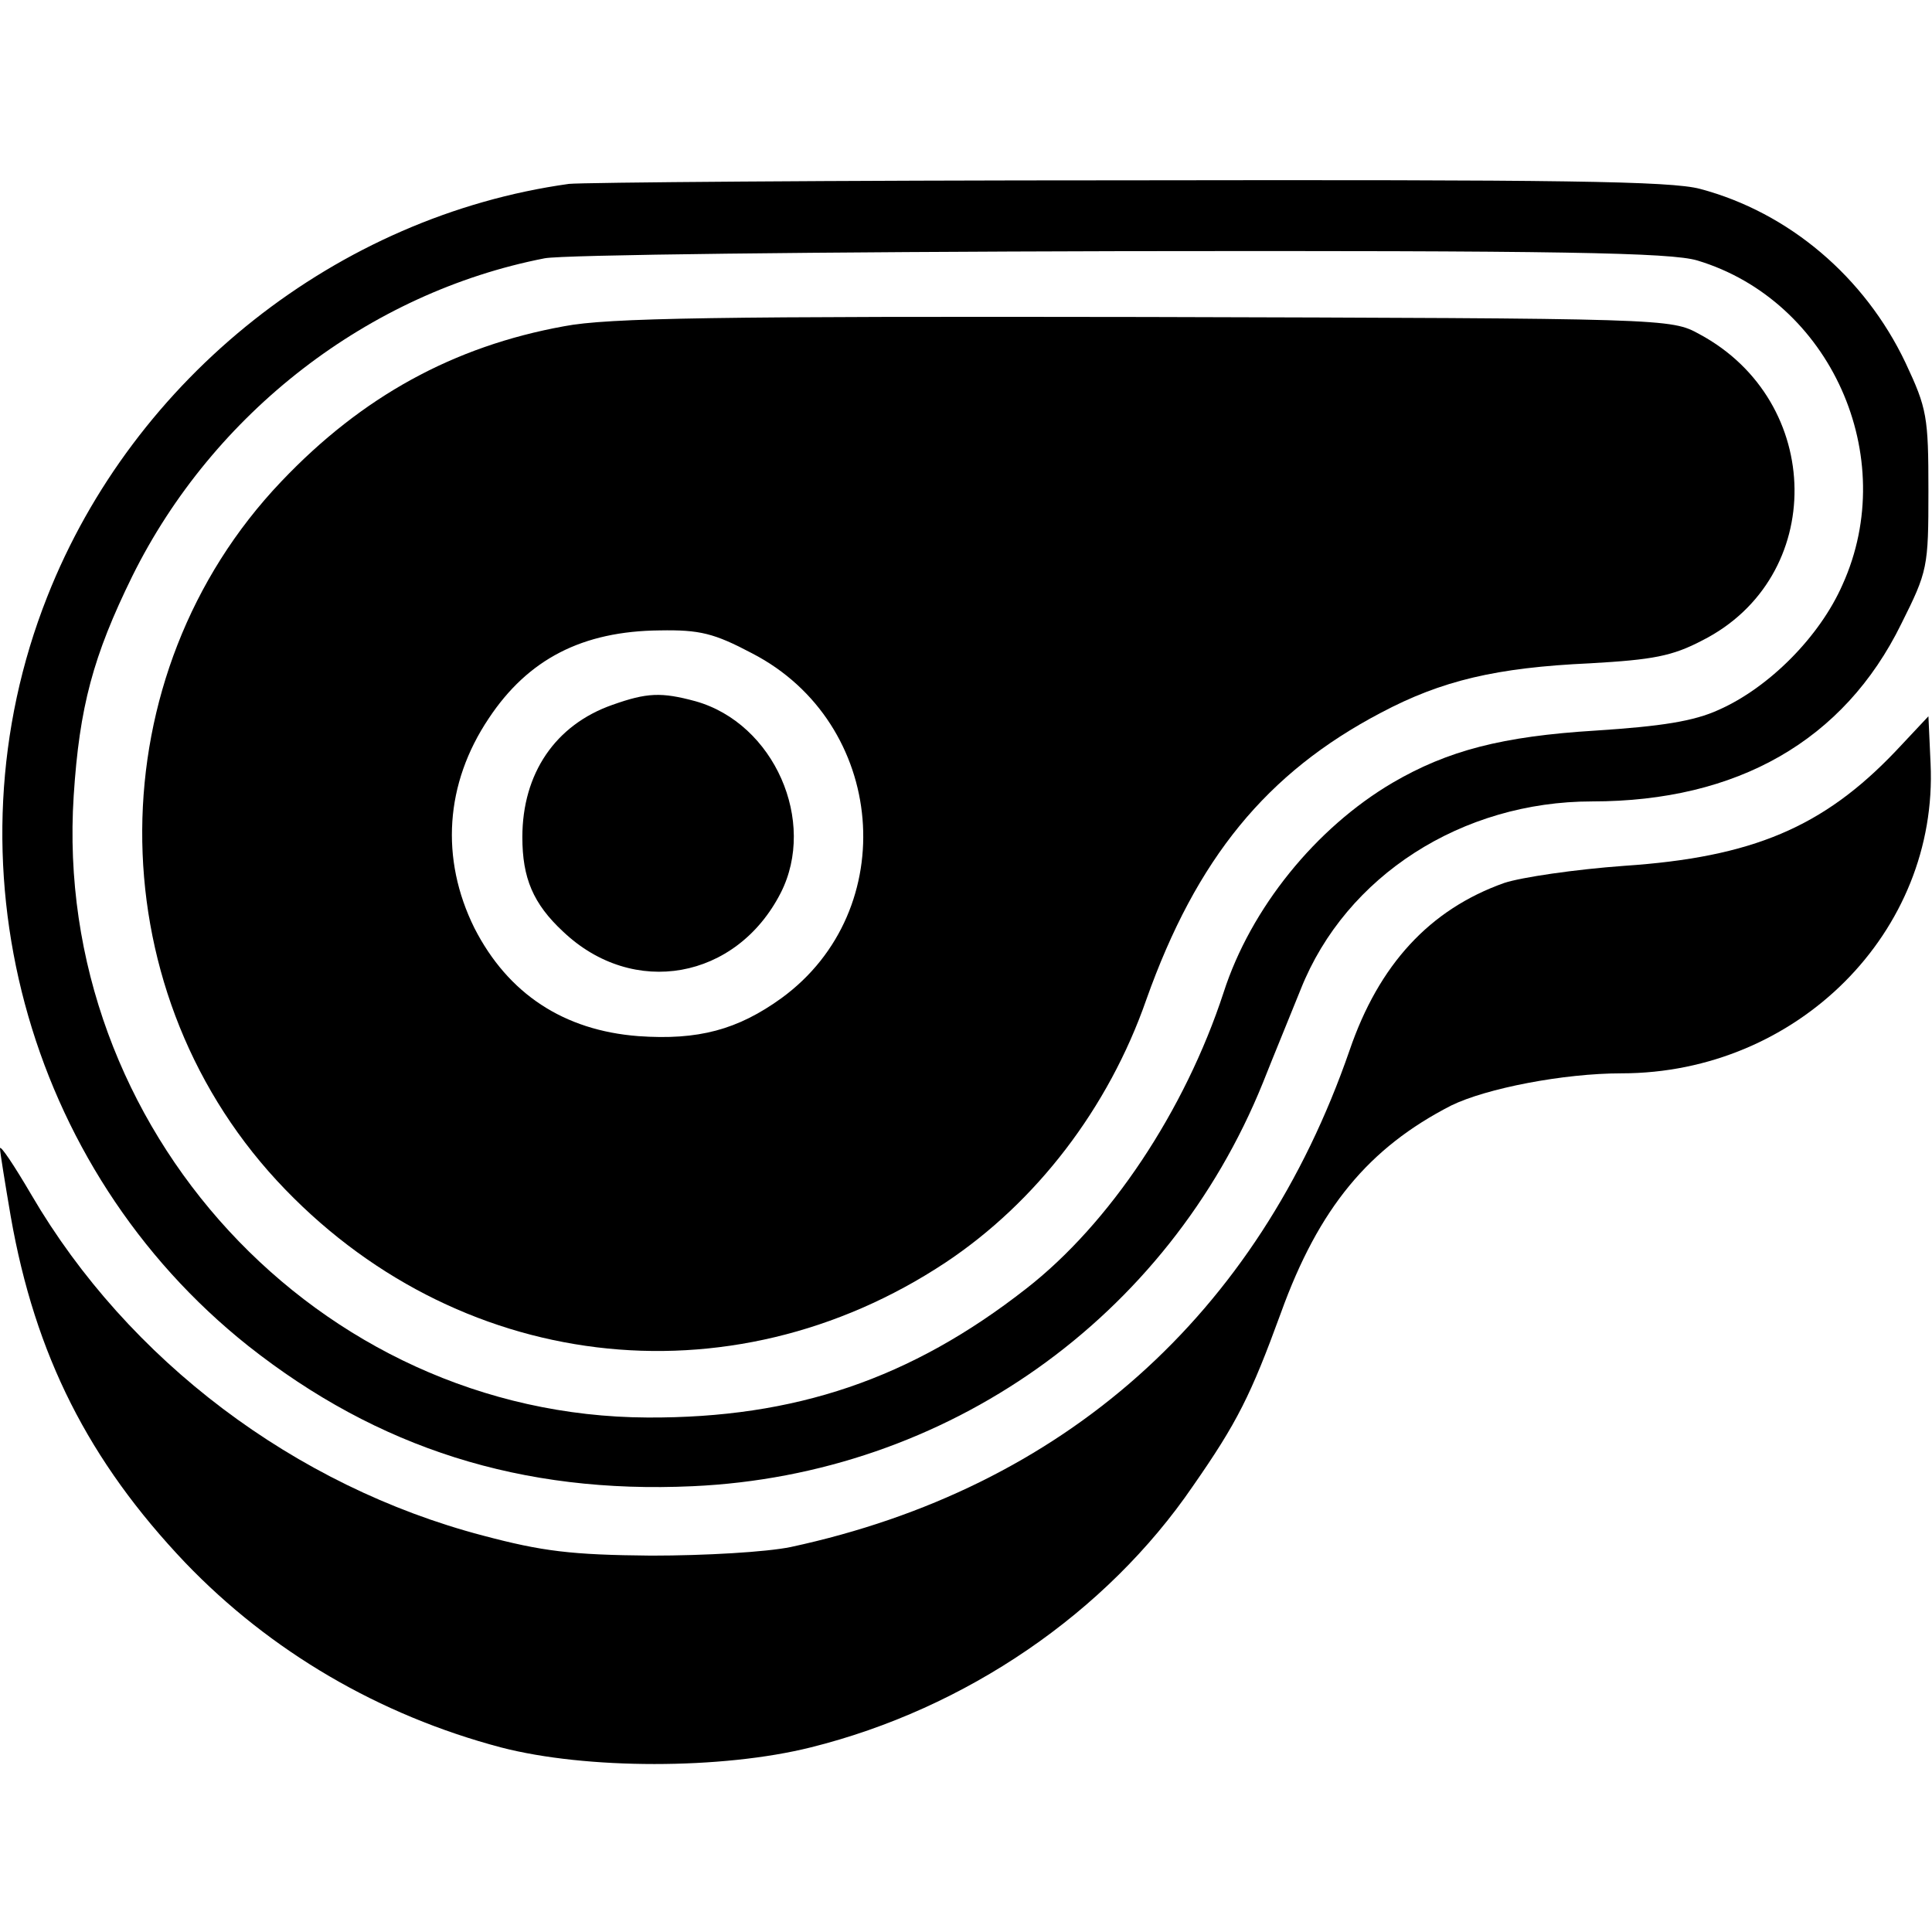
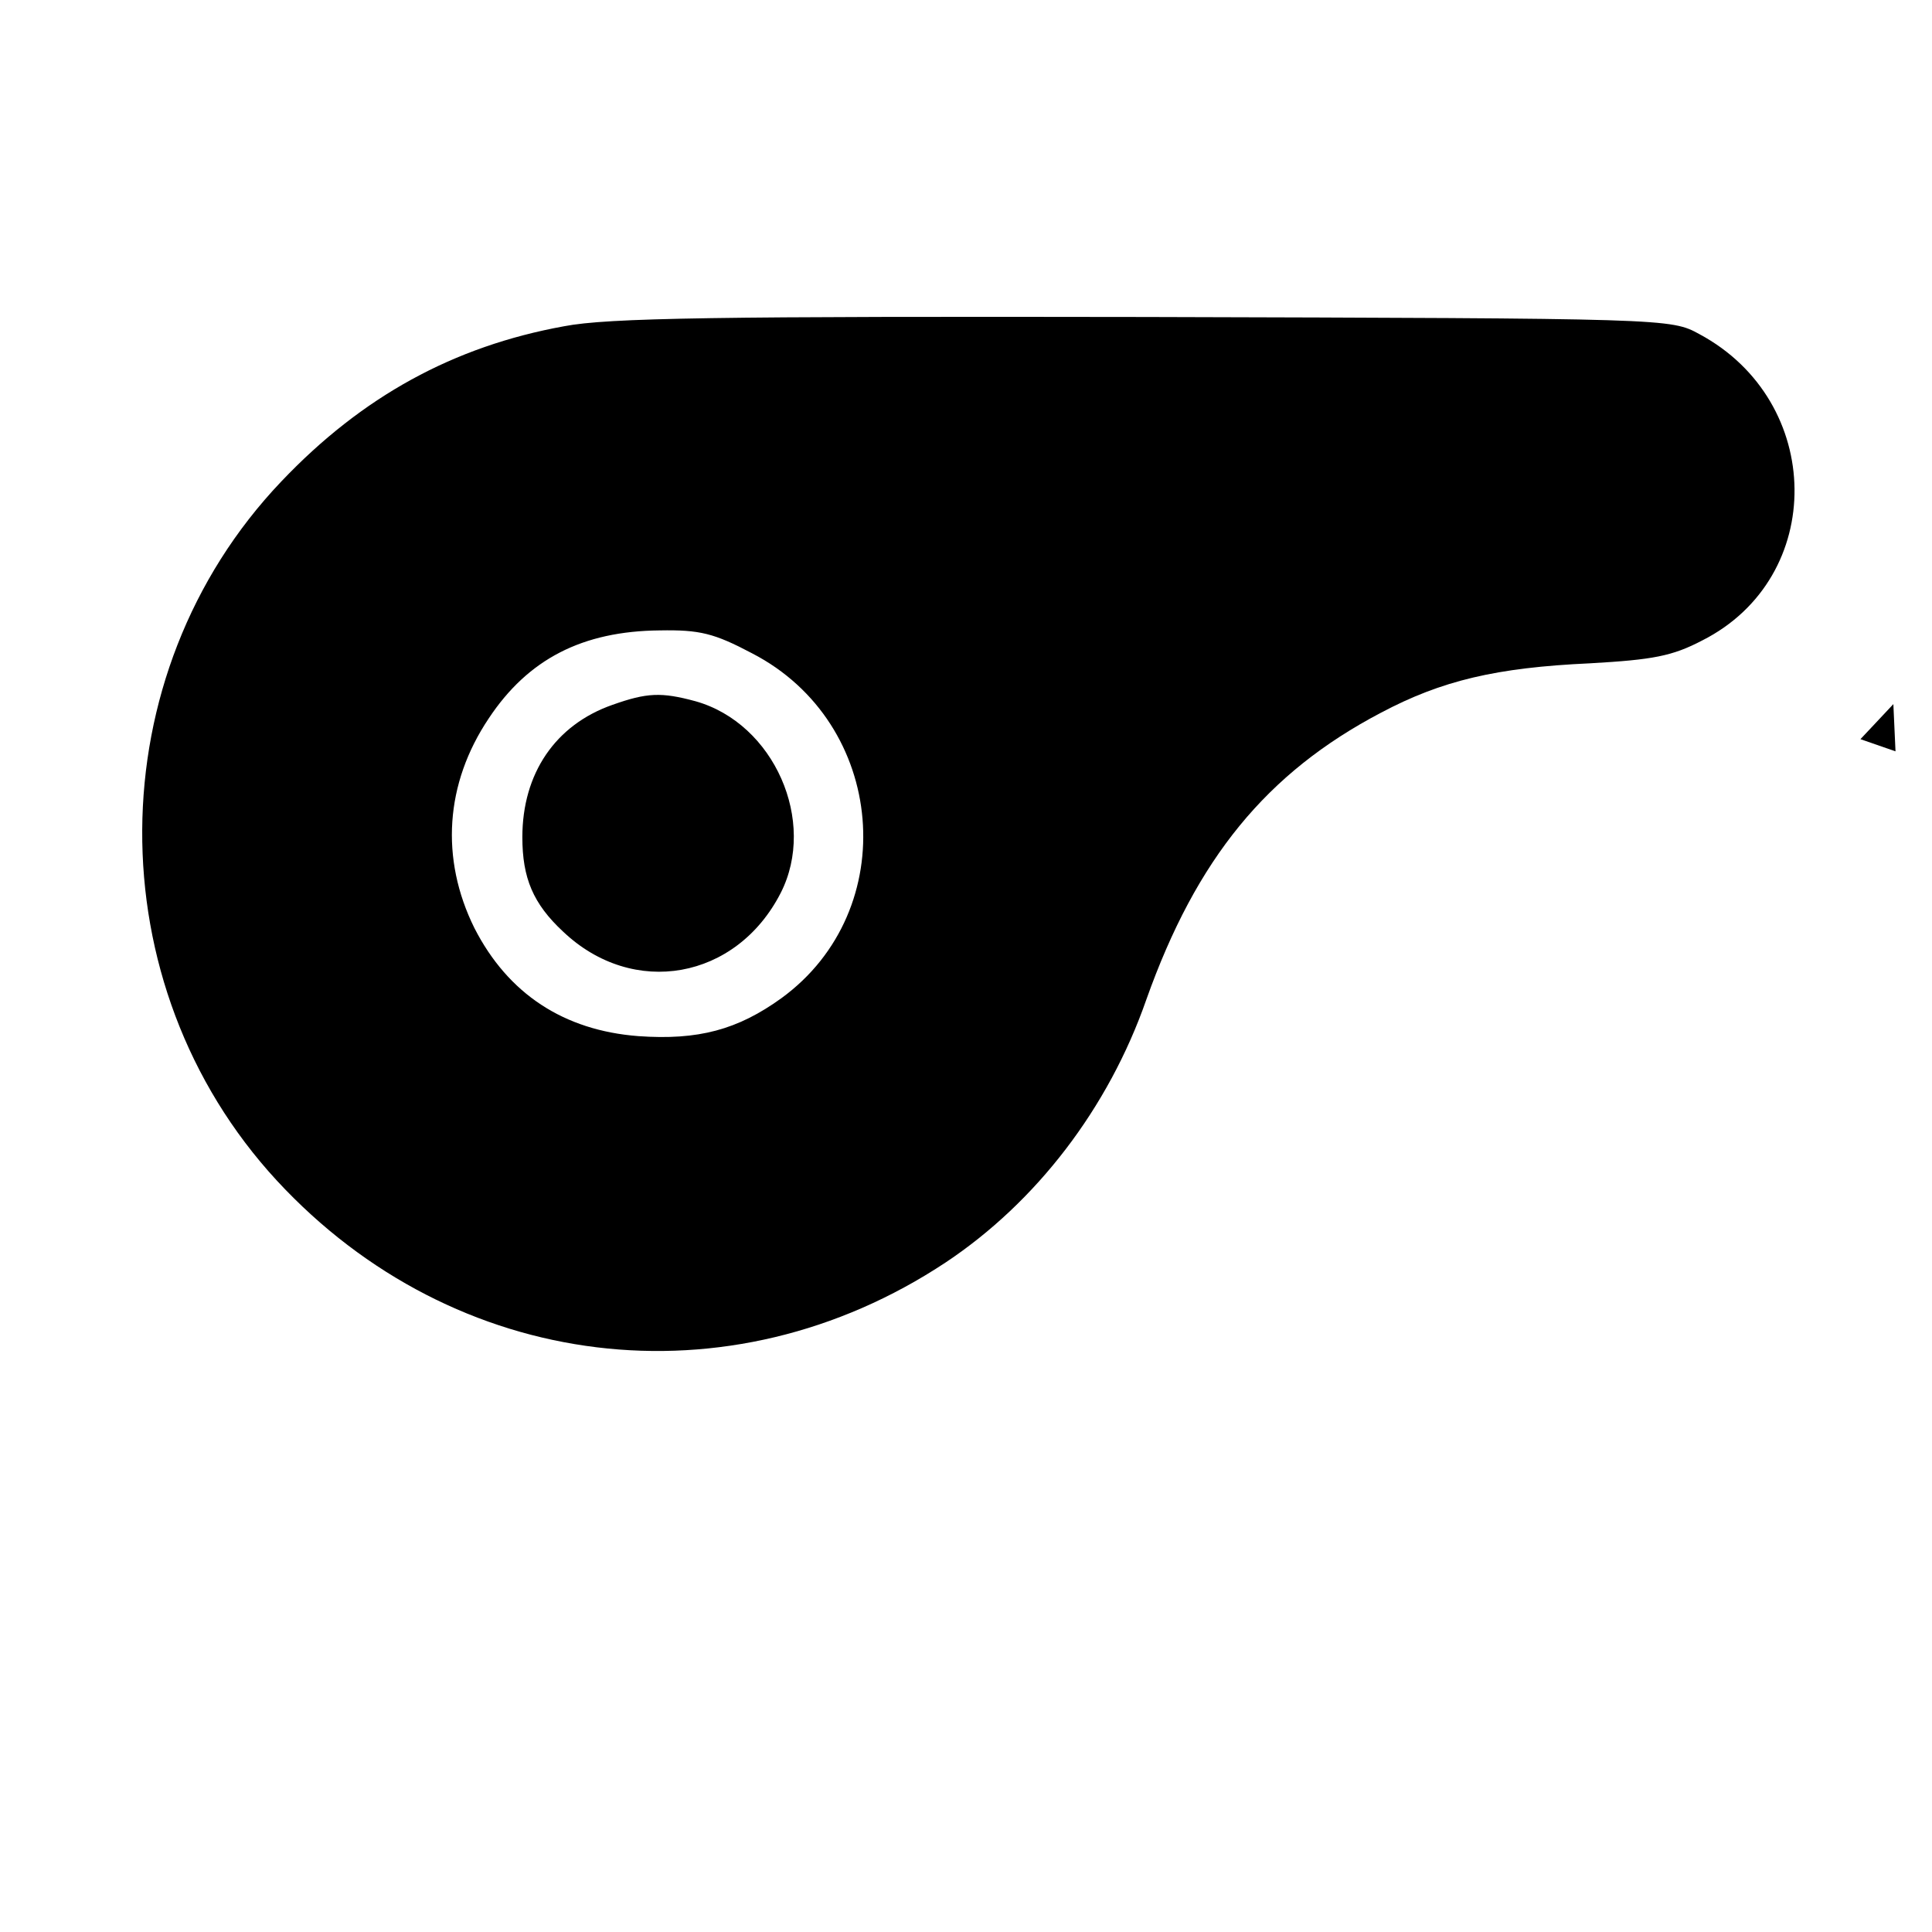
<svg xmlns="http://www.w3.org/2000/svg" version="1.0" width="270pt" height="270pt" viewBox="0 0 270 270" preserveAspectRatio="xMidYMid meet">
  <g transform="translate(0,270) scale(0.1,-0.1)" fill="#000000" stroke="none">
-     <path d="M795 2443 c-323 -45 -608 -270 -729 -577 -146 -369 -31 -799 281 -1047 181 -143 382 -207 621 -196 355 16 664 235 797 564 15 38 39 96 53 131 63 158 225 262 407 262 203 0 352 85 432 248 37 74 38 79 38 186 0 104 -2 115 -32 179 -57 120 -163 210 -287 243 -41 11 -194 13 -801 12 -412 0 -763 -3 -780 -5z m1577 -107 c186 -56 284 -274 203 -453 -32 -73 -103 -144 -173 -175 -35 -16 -80 -23 -172 -29 -131 -8 -207 -28 -284 -73 -107 -63 -198 -175 -236 -293 -54 -165 -159 -323 -276 -414 -161 -126 -323 -181 -529 -180 -461 2 -832 404 -802 869 8 124 27 195 82 307 113 228 330 396 576 444 24 5 386 9 805 10 616 1 769 -2 806 -13z" />
    <path d="M788 2244 c-154 -28 -282 -98 -395 -217 -257 -270 -259 -703 -6 -977 248 -268 632 -315 935 -114 126 84 227 215 280 367 70 197 168 317 328 401 85 45 161 63 292 69 88 5 115 10 157 32 174 88 171 334 -4 428 -40 22 -43 22 -775 24 -597 1 -750 -1 -812 -13z m263 -457 c188 -97 210 -359 41 -482 -61 -44 -116 -59 -200 -53 -104 8 -182 59 -229 151 -48 97 -41 202 20 293 55 83 131 122 239 123 56 1 76 -4 129 -32z" />
    <path d="M856 1715 c-80 -28 -126 -96 -126 -185 0 -57 15 -93 57 -132 98 -93 242 -67 304 54 51 100 -9 237 -119 268 -48 13 -68 12 -116 -5z" />
-     <path d="M2649 1650 c-101 -106 -200 -148 -379 -160 -69 -5 -144 -16 -168 -24 -104 -37 -175 -114 -216 -234 -128 -370 -400 -612 -781 -694 -34 -7 -119 -12 -195 -12 -112 1 -152 6 -235 28 -263 69 -496 245 -631 476 -24 41 -44 71 -44 65 0 -5 7 -48 15 -95 34 -194 109 -342 244 -484 119 -124 271 -213 441 -258 119 -31 309 -31 433 0 217 54 413 188 534 365 62 89 81 127 123 242 53 147 123 231 238 290 49 24 157 45 238 45 246 0 443 198 432 433 l-3 66 -46 -49z" />
+     <path d="M2649 1650 l-3 66 -46 -49z" />
  </g>
</svg>